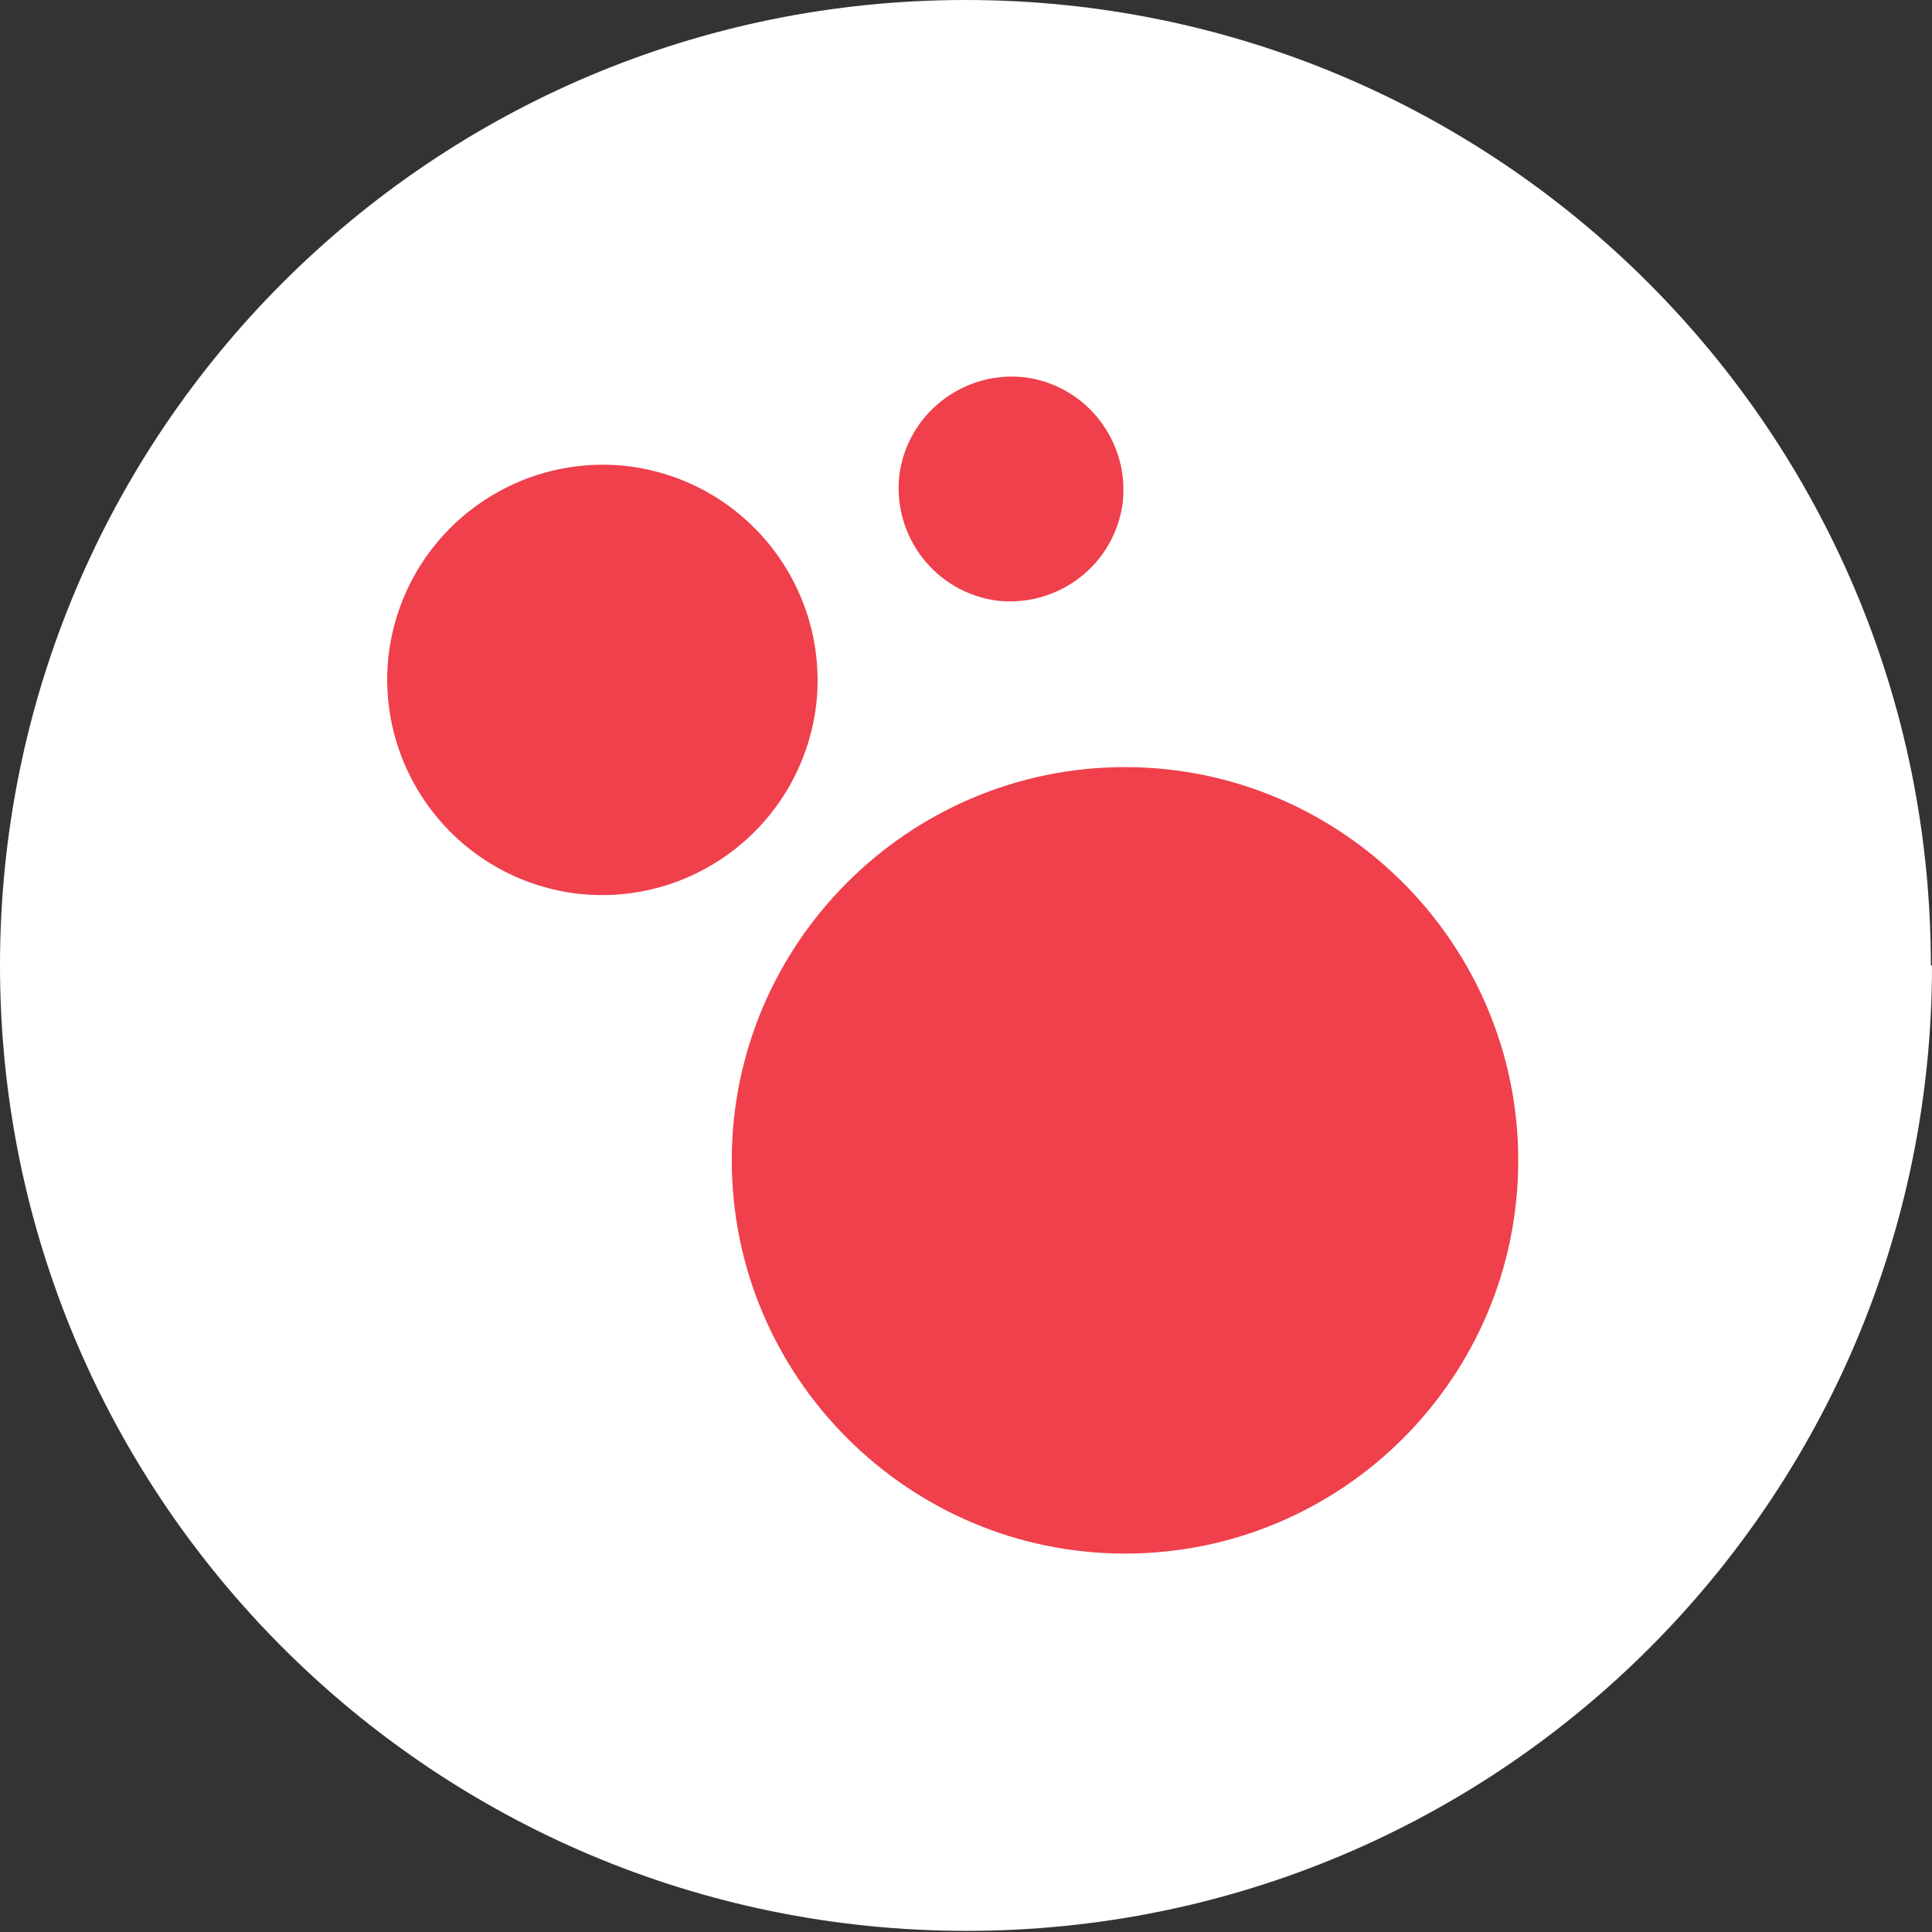
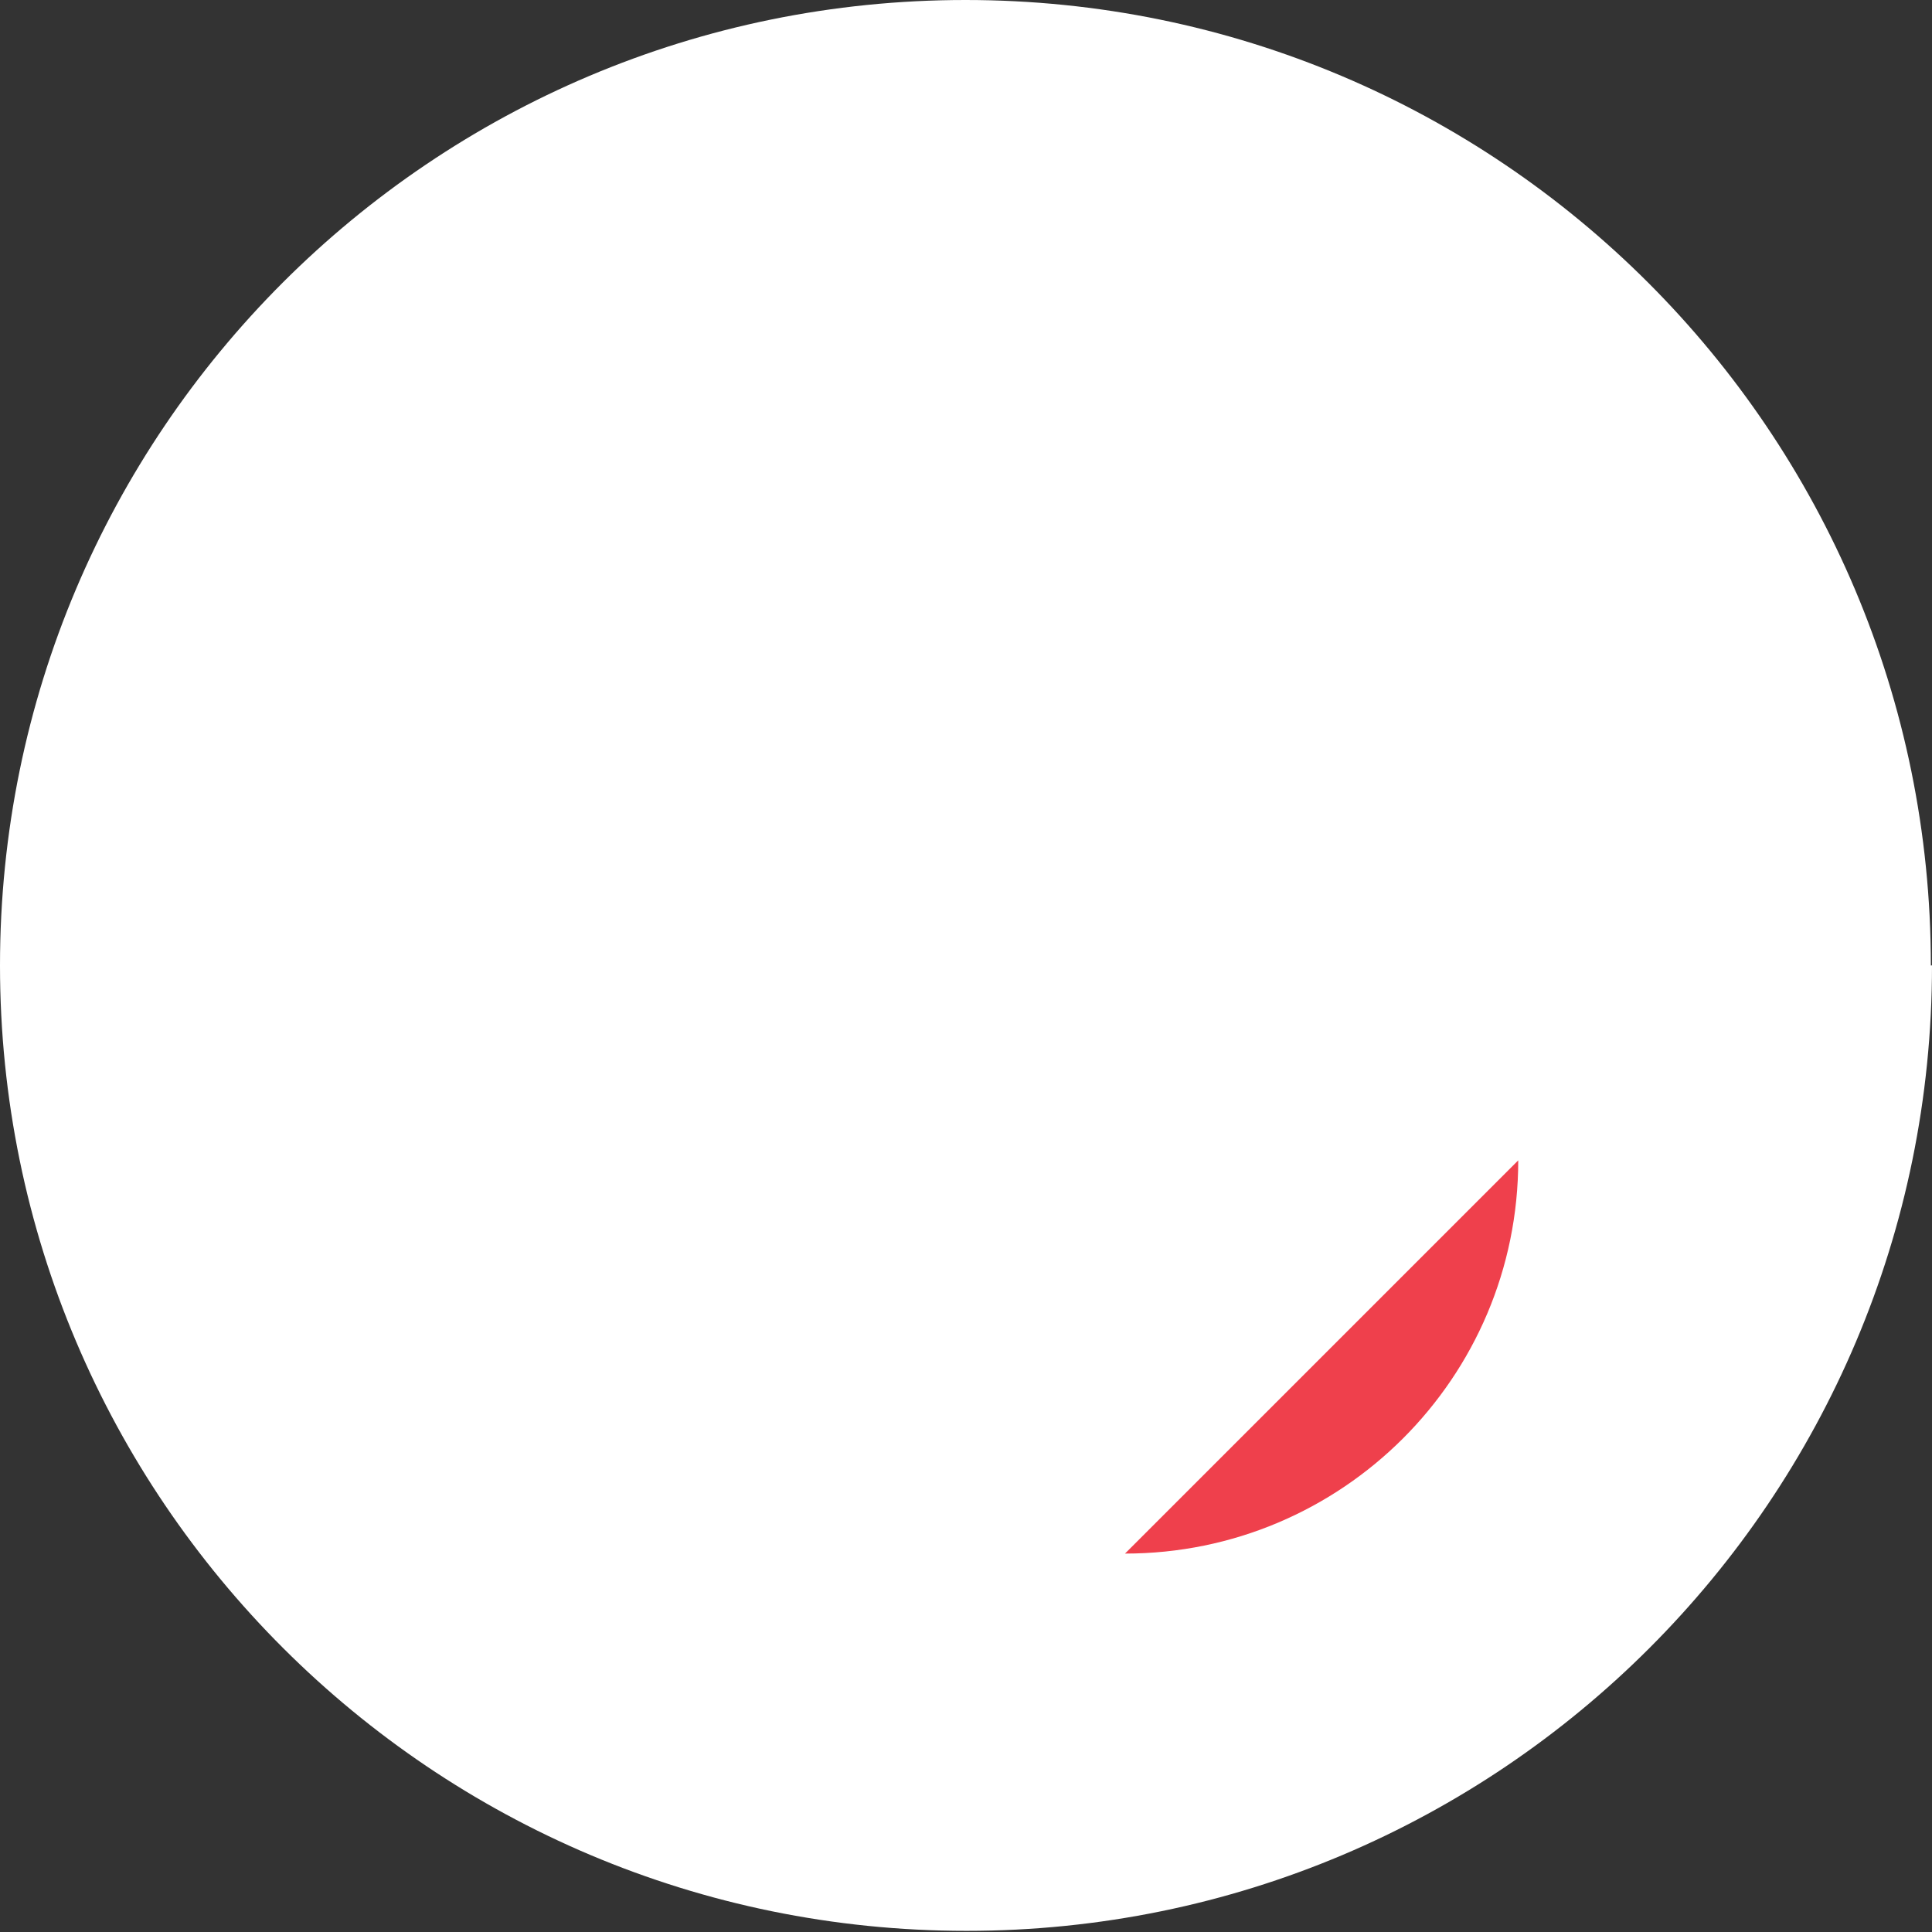
<svg xmlns="http://www.w3.org/2000/svg" id="Layer_1" viewBox="0 0 16.95 16.95">
  <rect x="0" y="0" width="16.95" height="16.95" fill="#333333" stroke="none" />
  <defs>
    <style>.cls-1{fill:#fff;}.cls-2{fill:#ef404c;}</style>
  </defs>
  <path class="cls-1" d="M16.95,8.47h0c0,4.68-3.79,8.47-8.47,8.47S0,13.15,0,8.47,3.79,0,8.47,0s8.47,3.79,8.47,8.47Z" />
-   <path class="cls-2" d="M13.32,10.18h0c0,1.91-1.55,3.45-3.45,3.45s-3.45-1.55-3.45-3.45,1.55-3.45,3.45-3.45,3.45,1.55,3.45,3.45Z" />
-   <path class="cls-2" d="M7.16,6.19h0c-.13,1.04-1.07,1.77-2.1,1.65-1.04-.13-1.77-1.07-1.65-2.1.13-1.04,1.07-1.77,2.1-1.65,1.04.13,1.77,1.07,1.65,2.1Z" />
-   <path class="cls-2" d="M9.85,4.41h0c-.07.54-.56.92-1.1.86-.54-.07-.92-.56-.86-1.1.07-.54.56-.92,1.1-.86.54.07.92.56.86,1.1Z" />
+   <path class="cls-2" d="M13.32,10.18h0c0,1.91-1.55,3.45-3.45,3.45Z" />
</svg>